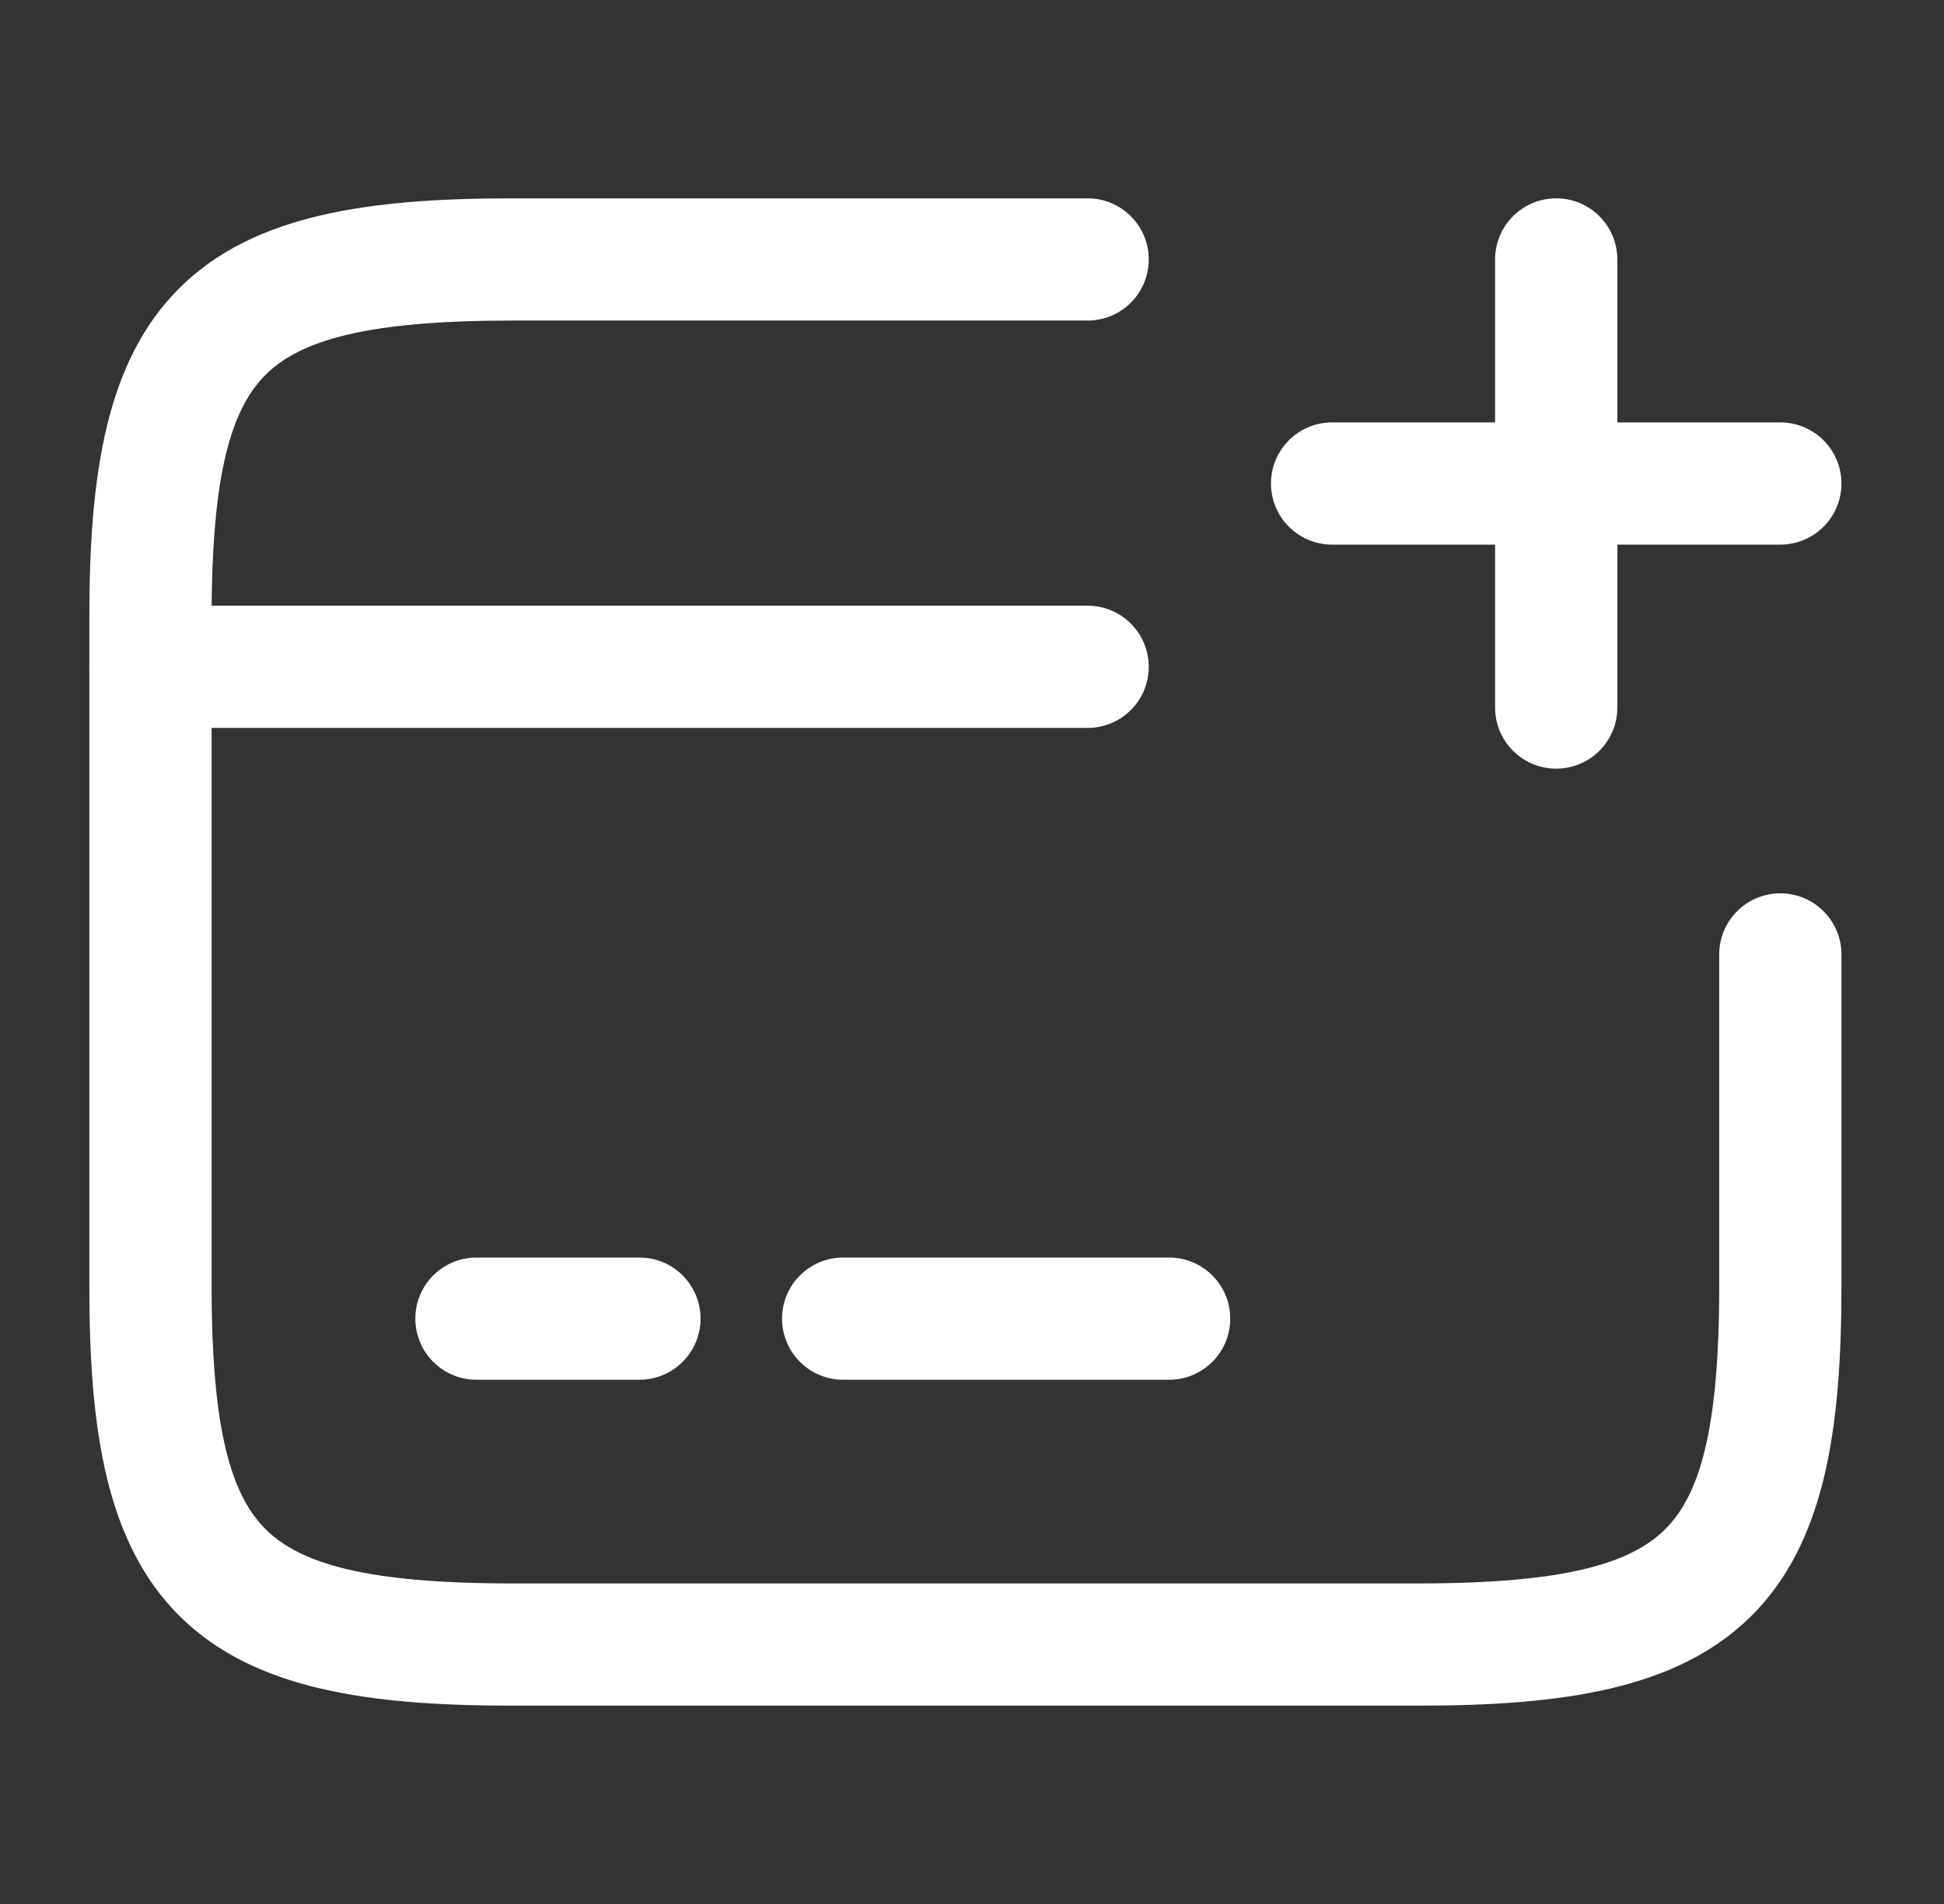
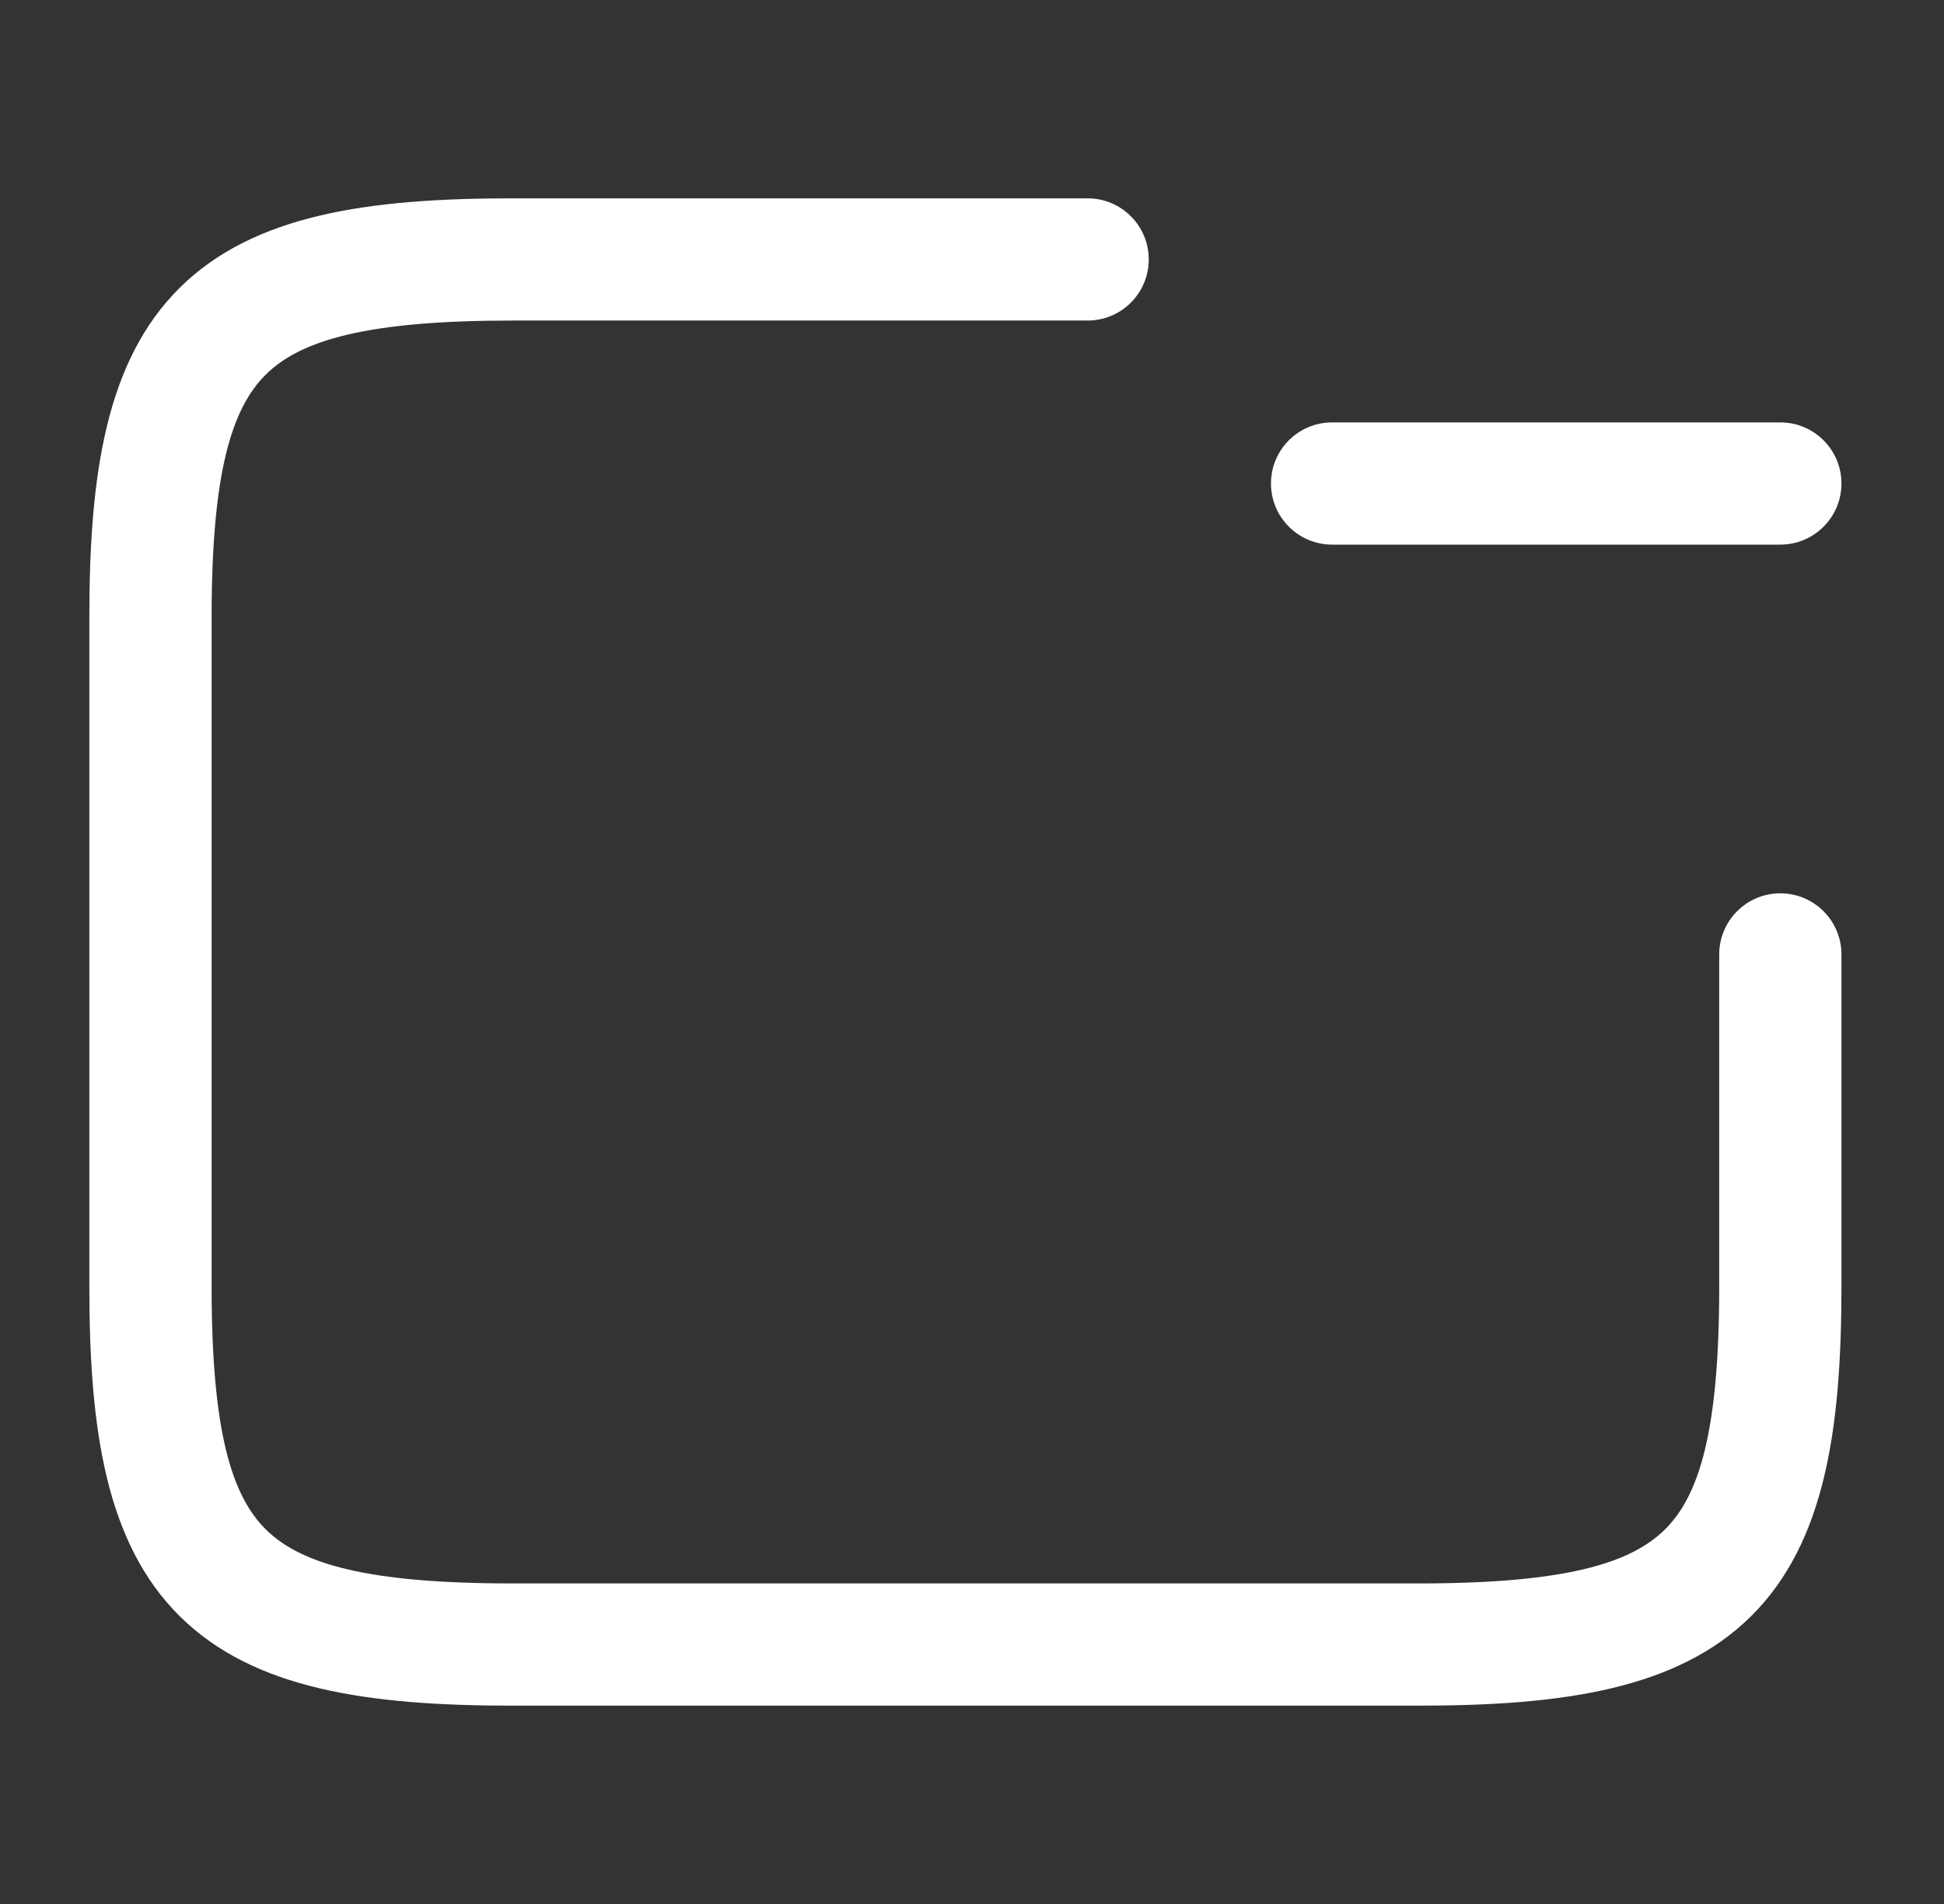
<svg xmlns="http://www.w3.org/2000/svg" width="49" height="48" viewBox="0 0 49 48" fill="none">
  <rect x="0" y="0" width="49" height="48" fill="#333333" stroke="none" />
-   <path fill-rule="evenodd" clip-rule="evenodd" d="M2.252 16.811C2.252 15.96 2.942 15.27 3.793 15.27H27.415C28.265 15.27 28.955 15.96 28.955 16.811C28.955 17.662 28.265 18.351 27.415 18.351H3.793C2.942 18.351 2.252 17.662 2.252 16.811Z" fill="white" />
-   <path fill-rule="evenodd" clip-rule="evenodd" d="M10.469 33.243C10.469 32.392 11.158 31.703 12.009 31.703H16.117C16.968 31.703 17.658 32.392 17.658 33.243C17.658 34.094 16.968 34.784 16.117 34.784H12.009C11.158 34.784 10.469 34.094 10.469 33.243Z" fill="white" />
-   <path fill-rule="evenodd" clip-rule="evenodd" d="M19.712 33.243C19.712 32.392 20.402 31.703 21.252 31.703H29.469C30.319 31.703 31.009 32.392 31.009 33.243C31.009 34.094 30.319 34.784 29.469 34.784H21.252C20.402 34.784 19.712 34.094 19.712 33.243Z" fill="white" />
  <path fill-rule="evenodd" clip-rule="evenodd" d="M6.702 9.441C5.829 10.304 5.334 11.945 5.334 15.558V32.442C5.334 36.055 5.829 37.696 6.702 38.559C7.581 39.428 9.255 39.919 12.913 39.919H35.754C39.412 39.919 41.086 39.428 41.965 38.559C42.839 37.696 43.334 36.055 43.334 32.442V24.062C43.334 23.211 44.023 22.521 44.874 22.521C45.725 22.521 46.415 23.211 46.415 24.062V32.442C46.415 36.039 45.996 38.907 44.132 40.75C42.274 42.587 39.388 43 35.754 43H12.913C9.279 43 6.393 42.587 4.535 40.75C2.671 38.907 2.252 36.039 2.252 32.442V15.558C2.252 11.961 2.671 9.093 4.535 7.25C6.393 5.413 9.279 5 12.913 5H27.415C28.265 5 28.955 5.69 28.955 6.541C28.955 7.391 28.265 8.081 27.415 8.081H12.913C9.255 8.081 7.581 8.572 6.702 9.441Z" fill="white" />
  <path fill-rule="evenodd" clip-rule="evenodd" d="M32.036 12.189C32.036 11.338 32.726 10.649 33.577 10.649H44.874C45.725 10.649 46.415 11.338 46.415 12.189C46.415 13.04 45.725 13.73 44.874 13.73H33.577C32.726 13.73 32.036 13.04 32.036 12.189Z" fill="white" />
-   <path fill-rule="evenodd" clip-rule="evenodd" d="M39.225 5C40.076 5 40.766 5.69 40.766 6.541V17.838C40.766 18.689 40.076 19.378 39.225 19.378C38.375 19.378 37.685 18.689 37.685 17.838V6.541C37.685 5.69 38.375 5 39.225 5Z" fill="white" />
</svg>